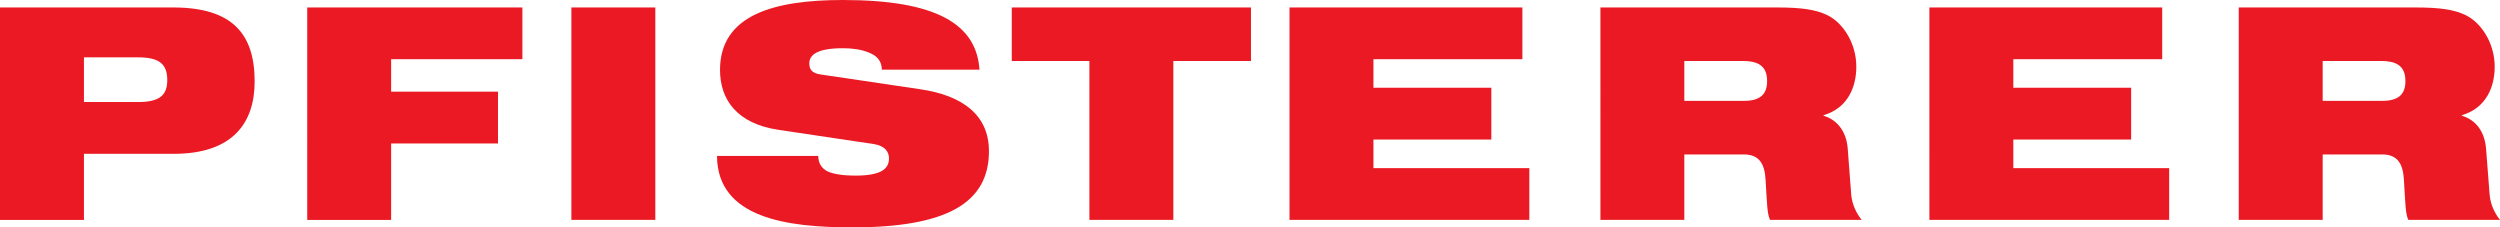
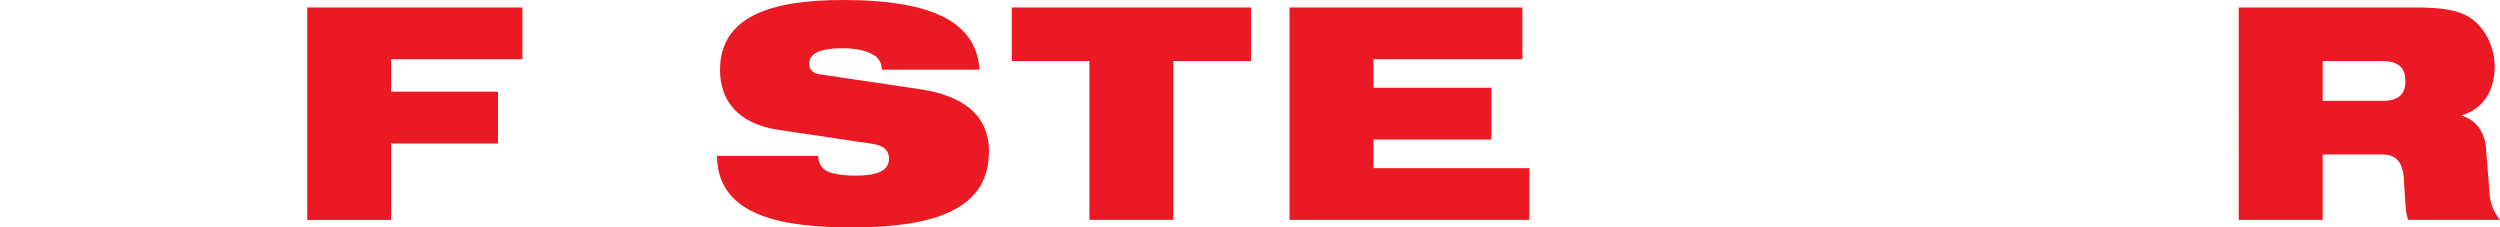
<svg xmlns="http://www.w3.org/2000/svg" version="1.1" width="212.598" height="19.336" id="svg3356">
  <defs id="defs3358">
    <clipPath id="clip9">
      <path d="m 534,43 18.754,0 0,14.988 -18.754,0 z" id="path156" />
    </clipPath>
    <clipPath id="clip8">
      <path d="m 513,43 18,0 0,14.988 -18,0 z" id="path153" />
    </clipPath>
    <clipPath id="clip7">
-       <path d="m 491,43 19,0 0,14.988 -19,0 z" id="path150" />
-     </clipPath>
+       </clipPath>
    <clipPath id="clip6">
      <path d="m 470,43 17,0 0,14.988 -17,0 z" id="path147" />
    </clipPath>
    <clipPath id="clip5">
      <path d="m 451,43 17,0 0,14.988 -17,0 z" id="path144" />
    </clipPath>
    <clipPath id="clip4">
      <path d="m 431,42.52 19,0 0,15.469 -19,0 z" id="path141" />
    </clipPath>
    <clipPath id="clip3">
-       <path d="m 421,43 7,0 0,14.988 -7,0 z" id="path138" />
-     </clipPath>
+       </clipPath>
    <clipPath id="clip2">
      <path d="m 403,43 16,0 0,14.988 -16,0 z" id="path135" />
    </clipPath>
    <clipPath id="clip1">
-       <path d="M 382.676,43 400,43 l 0,14.988 -17.324,0 z" id="path132" />
-     </clipPath>
+       </clipPath>
  </defs>
  <g transform="translate(-365.13,-494.123)" id="layer1">
    <g transform="matrix(1.25,0,0,1.25,-113.215,440.973)" clip-path="url(#clip1)" id="g163">
      <path d="m 388.387,46.422 3.688,0 c 1.434,0 1.98,0.453 1.98,1.547 0,1.051 -0.547,1.492 -1.98,1.492 l -3.688,0 z m -5.711,11.059 5.711,0 0,-4.496 6.109,0 c 4.051,0 5.504,-2.145 5.504,-4.918 0,-3.219 -1.496,-5.039 -5.539,-5.039 l -11.785,0 z" id="path165" style="fill:#eb1923;fill-opacity:1;fill-rule:nonzero;stroke:none" />
    </g>
    <g transform="matrix(1.25,0,0,1.25,-113.215,440.973)" clip-path="url(#clip2)" id="g167">
      <path d="m 403.578,43.027 14.637,0 0,3.52 -8.93,0 0,2.211 7.27,0 0,3.52 -7.27,0 0,5.203 -5.707,0 z" id="path169" style="fill:#eb1923;fill-opacity:1;fill-rule:nonzero;stroke:none" />
    </g>
    <g transform="matrix(1.25,0,0,1.25,-113.215,440.973)" clip-path="url(#clip3)" id="g171">
-       <path d="m 421.547,43.027 5.711,0 0,14.453 -5.711,0 z" id="path173" style="fill:#eb1923;fill-opacity:1;fill-rule:nonzero;stroke:none" />
-     </g>
+       </g>
    <g transform="matrix(1.25,0,0,1.25,-113.215,440.973)" clip-path="url(#clip4)" id="g175">
      <path d="m 435.605,51.348 c -2.793,-0.426 -3.945,-2.047 -3.945,-4.07 0,-3.742 3.664,-4.758 8.363,-4.758 6.434,0 9.082,1.684 9.289,4.738 l -6.645,0 c 0,-0.59 -0.34,-0.953 -0.871,-1.156 -0.5,-0.219 -1.148,-0.301 -1.773,-0.301 -1.703,0 -2.289,0.426 -2.289,1.031 0,0.406 0.18,0.668 0.746,0.75 l 6.82,1.012 c 2.875,0.426 4.656,1.762 4.656,4.211 0,3.523 -2.871,5.184 -9.293,5.184 -4.391,0 -9.188,-0.609 -9.207,-4.859 l 6.883,0 c 0.016,0.484 0.203,0.809 0.605,1.035 0.426,0.199 1.055,0.301 1.945,0.301 1.777,0 2.266,-0.484 2.266,-1.176 0,-0.426 -0.262,-0.848 -1.027,-0.969 z" id="path177" style="fill:#eb1923;fill-opacity:1;fill-rule:nonzero;stroke:none" />
    </g>
    <g transform="matrix(1.25,0,0,1.25,-113.215,440.973)" clip-path="url(#clip5)" id="g179">
      <path d="m 456.789,46.668 -5.281,0 0,-3.641 16.273,0 0,3.641 -5.281,0 0,10.812 -5.711,0 z" id="path181" style="fill:#eb1923;fill-opacity:1;fill-rule:nonzero;stroke:none" />
    </g>
    <g transform="matrix(1.25,0,0,1.25,-113.215,440.973)" clip-path="url(#clip6)" id="g183">
      <path d="m 470.402,43.027 15.844,0 0,3.52 -10.133,0 0,1.941 8.02,0 0,3.527 -8.02,0 0,1.945 10.605,0 0,3.52 -16.316,0 z" id="path185" style="fill:#eb1923;fill-opacity:1;fill-rule:nonzero;stroke:none" />
    </g>
    <g transform="matrix(1.25,0,0,1.25,-113.215,440.973)" clip-path="url(#clip7)" id="g187">
-       <path d="m 497.262,46.668 3.969,0 c 0.953,0 1.664,0.266 1.664,1.359 0,0.91 -0.469,1.355 -1.582,1.355 l -4.051,0 z m -5.707,10.812 5.707,0 0,-4.453 4.051,0 c 1.055,0 1.418,0.648 1.477,1.723 0.105,1.68 0.105,2.305 0.305,2.73 l 6.234,0 c -0.363,-0.441 -0.648,-1.051 -0.711,-1.695 L 508.379,52.625 c -0.102,-1.258 -0.797,-1.984 -1.645,-2.23 l 0,-0.039 c 1.664,-0.484 2.23,-1.941 2.23,-3.297 0,-1.586 -0.891,-2.977 -1.965,-3.504 -0.789,-0.387 -1.781,-0.527 -3.418,-0.527 l -12.027,0 z" id="path189" style="fill:#eb1923;fill-opacity:1;fill-rule:nonzero;stroke:none" />
+       <path d="m 497.262,46.668 3.969,0 c 0.953,0 1.664,0.266 1.664,1.359 0,0.91 -0.469,1.355 -1.582,1.355 l -4.051,0 z m -5.707,10.812 5.707,0 0,-4.453 4.051,0 c 1.055,0 1.418,0.648 1.477,1.723 0.105,1.68 0.105,2.305 0.305,2.73 l 6.234,0 c -0.363,-0.441 -0.648,-1.051 -0.711,-1.695 L 508.379,52.625 c -0.102,-1.258 -0.797,-1.984 -1.645,-2.23 l 0,-0.039 c 1.664,-0.484 2.23,-1.941 2.23,-3.297 0,-1.586 -0.891,-2.977 -1.965,-3.504 -0.789,-0.387 -1.781,-0.527 -3.418,-0.527 z" id="path189" style="fill:#eb1923;fill-opacity:1;fill-rule:nonzero;stroke:none" />
    </g>
    <g transform="matrix(1.25,0,0,1.25,-113.215,440.973)" clip-path="url(#clip8)" id="g191">
-       <path d="m 513.934,43.027 15.84,0 0,3.52 -10.129,0 0,1.941 8.016,0 0,3.527 -8.016,0 0,1.945 10.602,0 0,3.52 -16.312,0 z" id="path193" style="fill:#eb1923;fill-opacity:1;fill-rule:nonzero;stroke:none" />
-     </g>
+       </g>
    <g transform="matrix(1.25,0,0,1.25,-113.215,440.973)" clip-path="url(#clip9)" id="g195">
      <path d="m 540.691,46.668 3.969,0 c 0.949,0 1.66,0.266 1.66,1.359 0,0.91 -0.465,1.355 -1.582,1.355 l -4.047,0 z m -5.711,10.812 5.711,0 0,-4.453 4.047,0 c 1.055,0 1.418,0.648 1.48,1.723 0.102,1.68 0.102,2.305 0.301,2.73 l 6.238,0 c -0.363,-0.441 -0.648,-1.051 -0.707,-1.695 L 551.805,52.625 c -0.102,-1.258 -0.789,-1.984 -1.645,-2.23 l 0,-0.039 c 1.664,-0.484 2.234,-1.941 2.234,-3.297 0,-1.586 -0.895,-2.977 -1.965,-3.504 -0.793,-0.387 -1.781,-0.527 -3.418,-0.527 l -12.031,0 z" id="path197" style="fill:#eb1923;fill-opacity:1;fill-rule:nonzero;stroke:none" />
    </g>
  </g>
</svg>